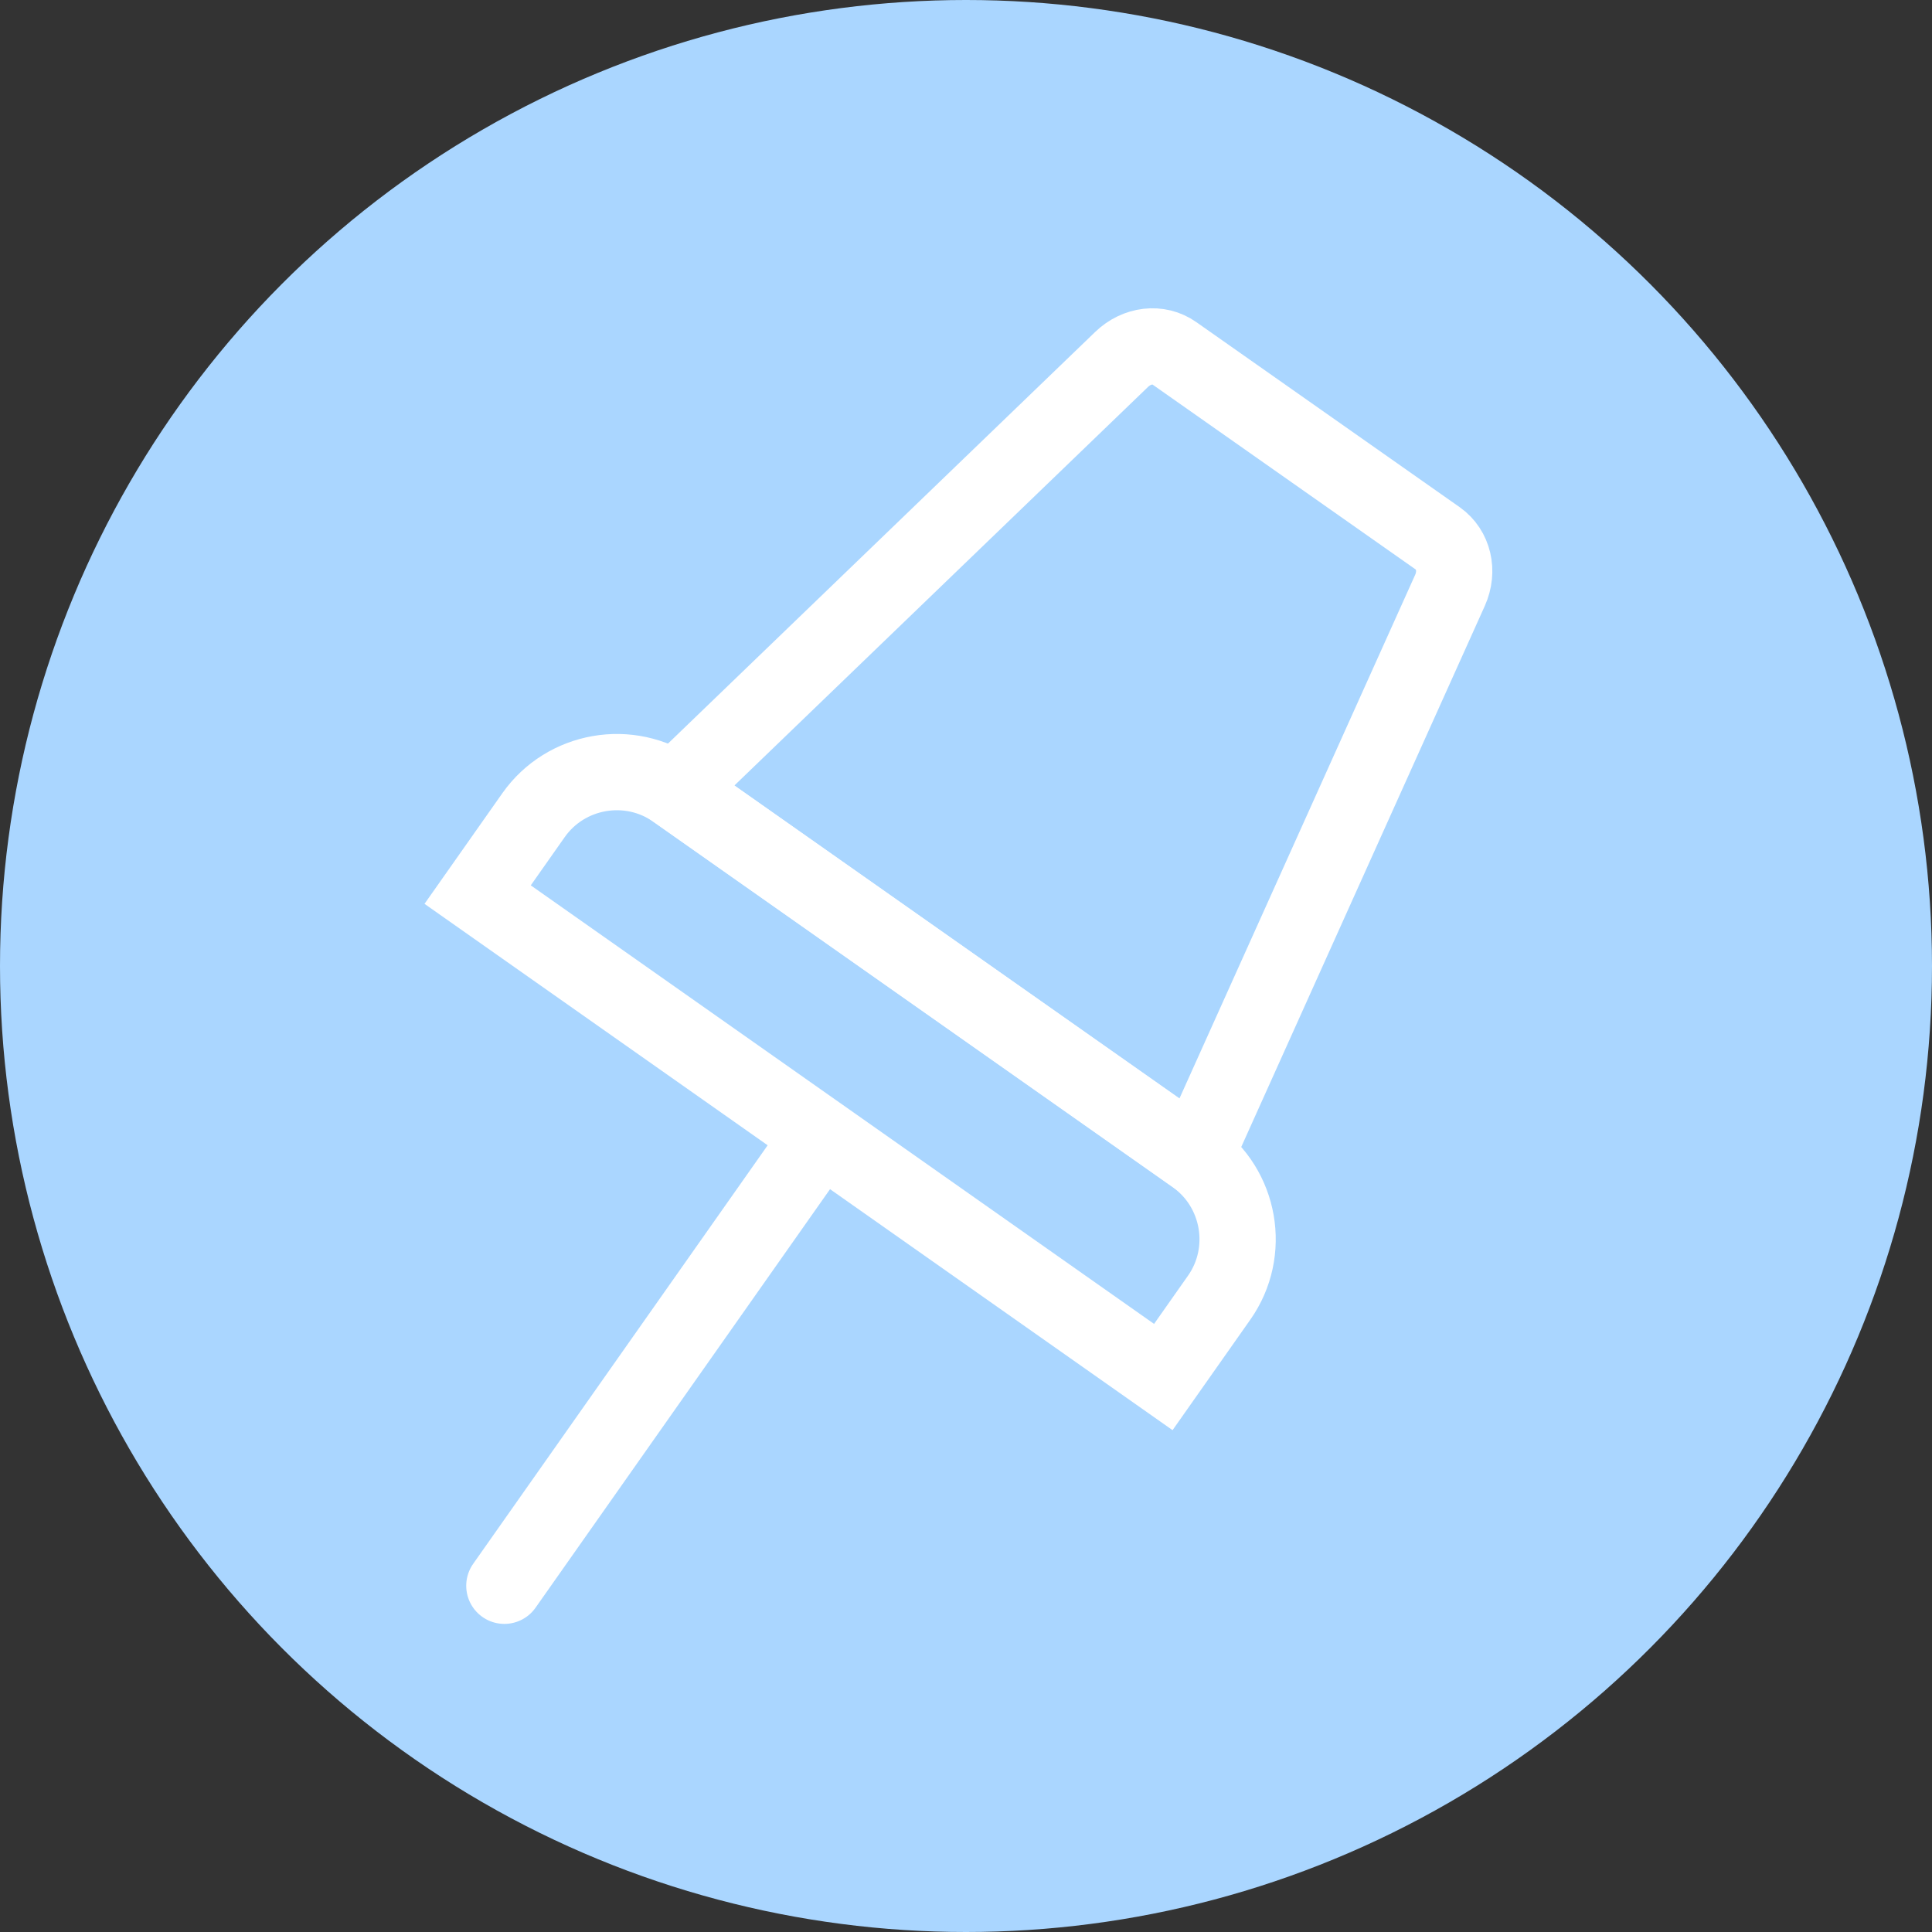
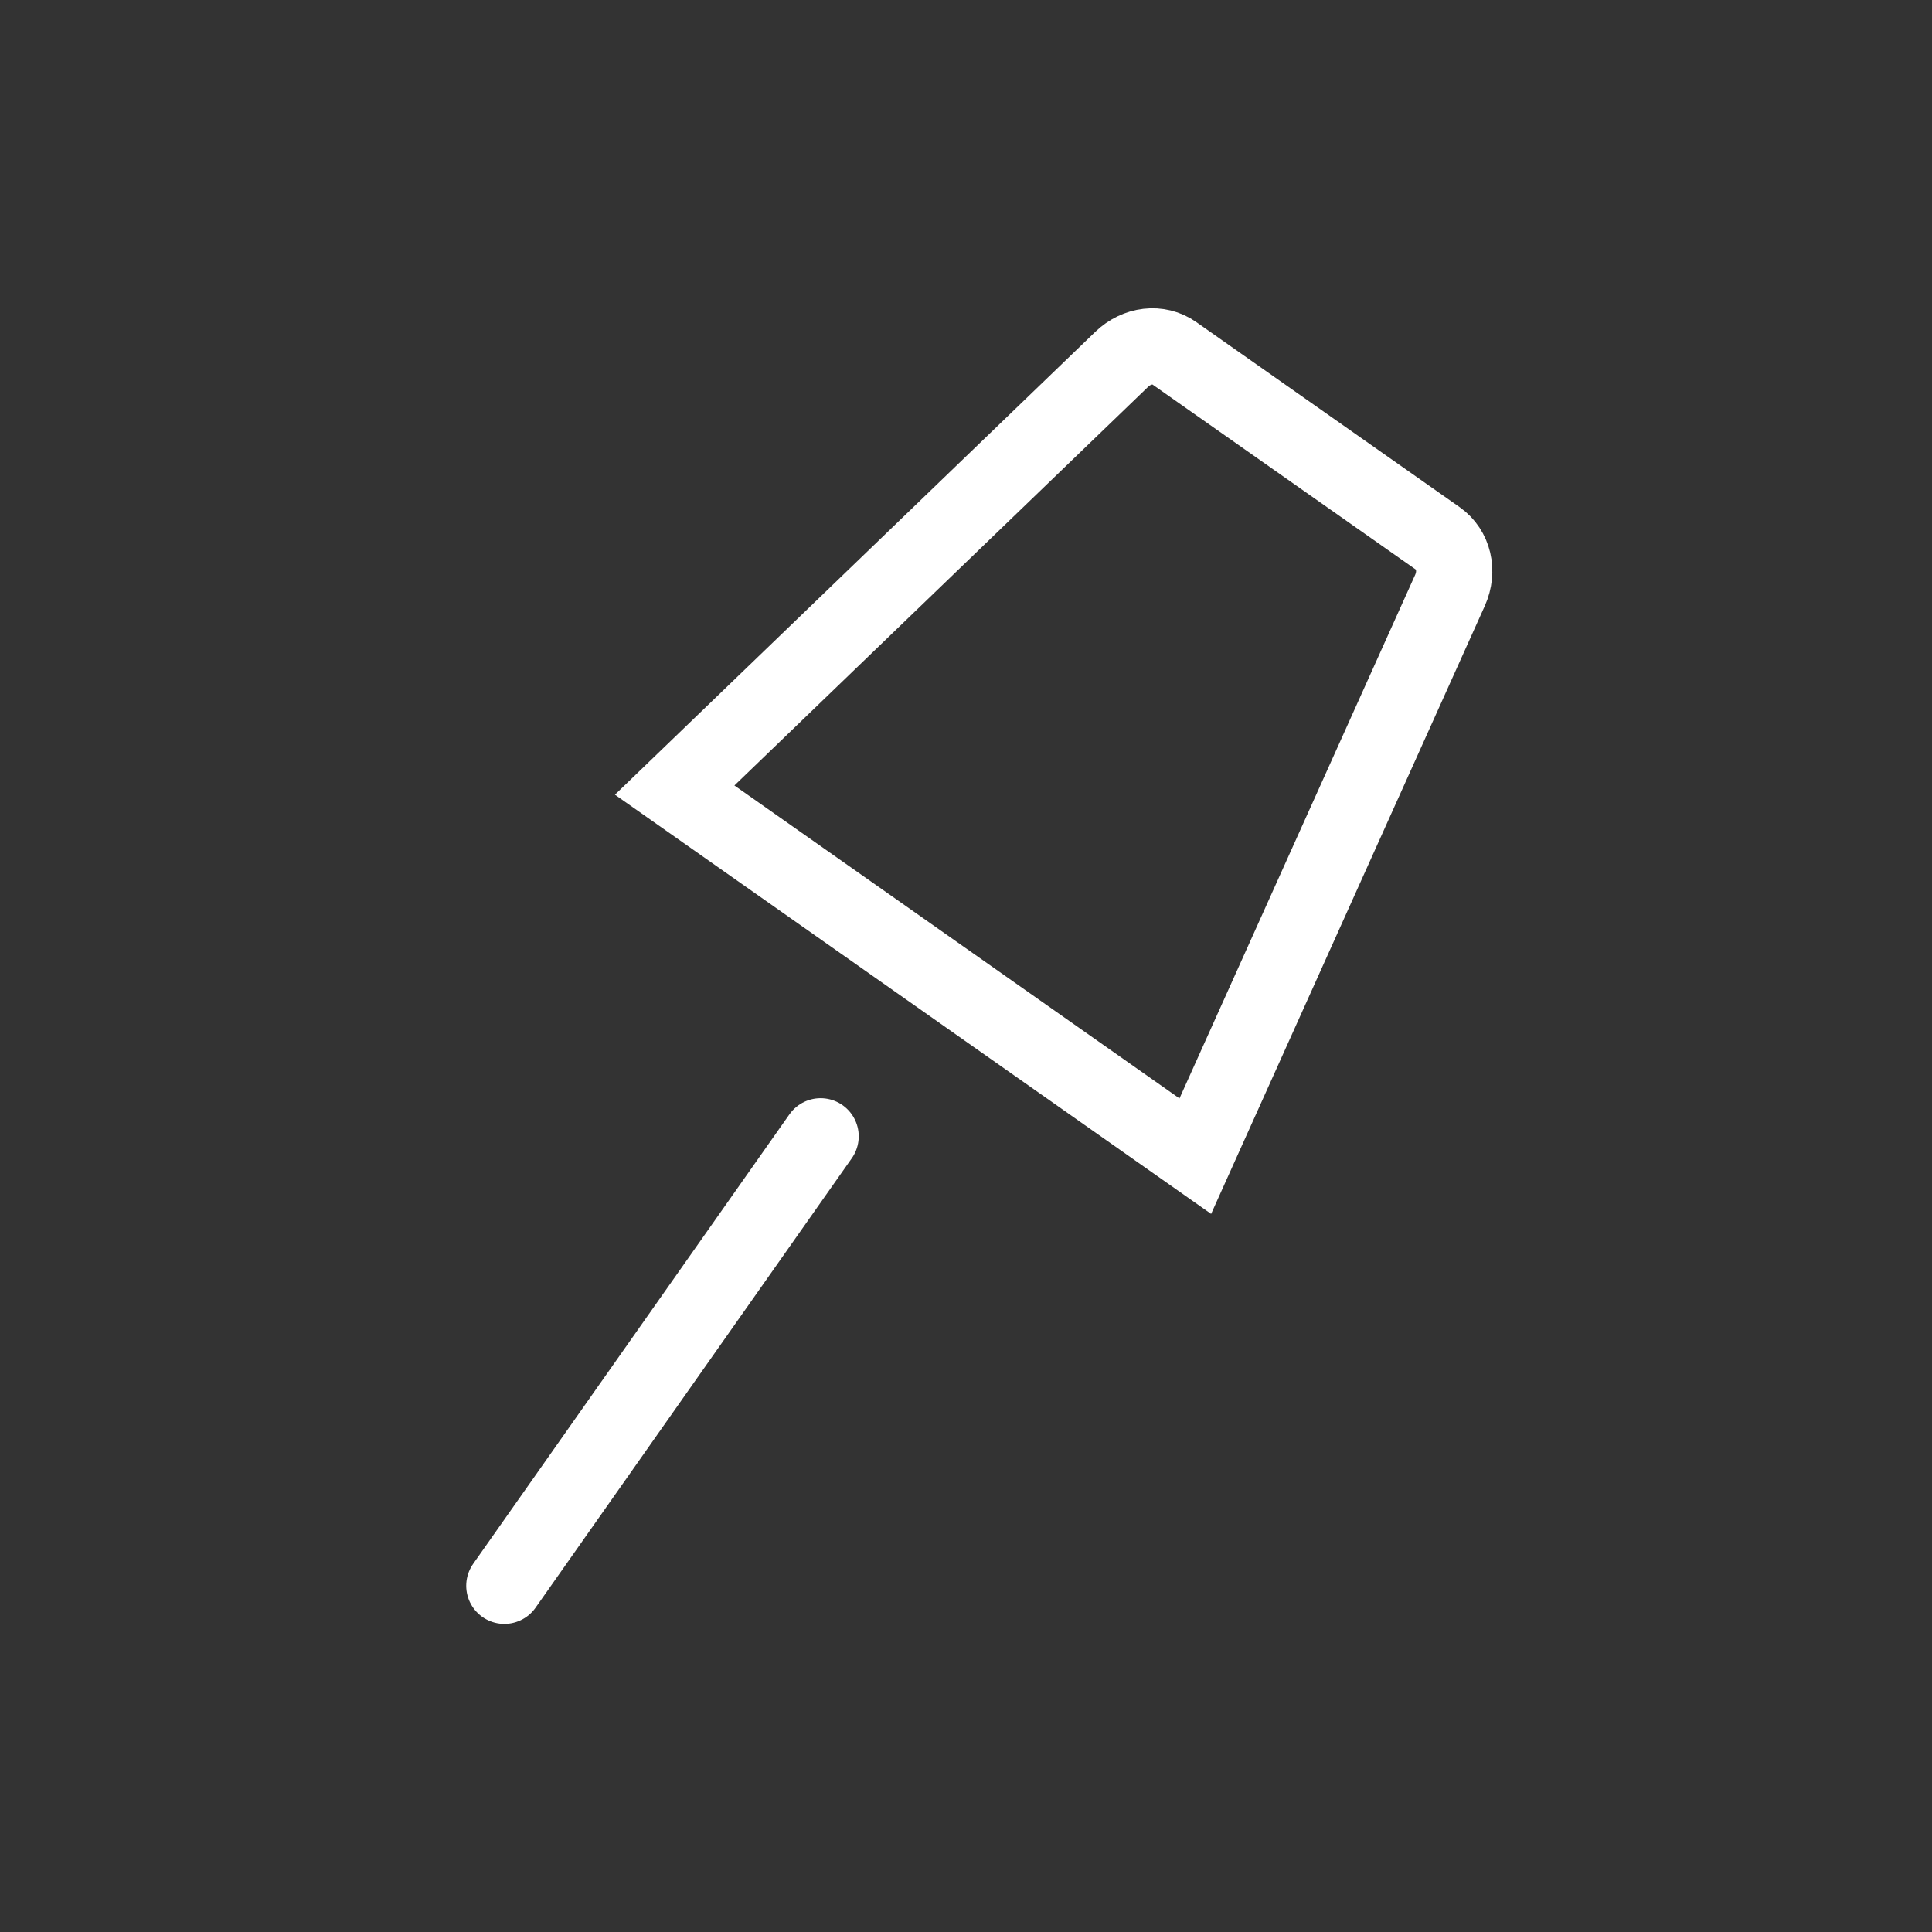
<svg xmlns="http://www.w3.org/2000/svg" id="Layer_2" data-name="Layer 2" viewBox="0 0 38 38">
  <rect x="0" y="0" width="38" height="38" fill="#333333" stroke="none" />
  <defs>
    <style> .cls-1 { stroke-miterlimit: 10; } .cls-1, .cls-2 { fill: none; stroke: #fff; stroke-width: 1.5px; } .cls-3 { fill: #aad6ff; } .cls-2 { stroke-linecap: round; stroke-linejoin: round; } </style>
  </defs>
  <g id="Layer_1-2" data-name="Layer 1">
-     <circle class="cls-3" cx="19" cy="19" r="19" />
    <g>
      <path class="cls-1" d="M18.39,19.14l-5.12-3.6L22.06,7.07c.3-.29,.73-.34,1.04-.12l2.59,1.82,2.59,1.82c.31,.22,.41,.64,.24,1.02l-5.01,11.13s-5.12-3.6-5.12-3.6Z" />
      <line class="cls-2" x1="9.92" y1="31.19" x2="16.14" y2="22.35" />
-       <path class="cls-1" d="M11.02,18.79h12.49c1.1,0,2,.9,2,2v1.91H9.02v-1.91c0-1.1,.9-2,2-2Z" transform="translate(15.08 -6.16) rotate(35.13)" />
    </g>
  </g>
</svg>